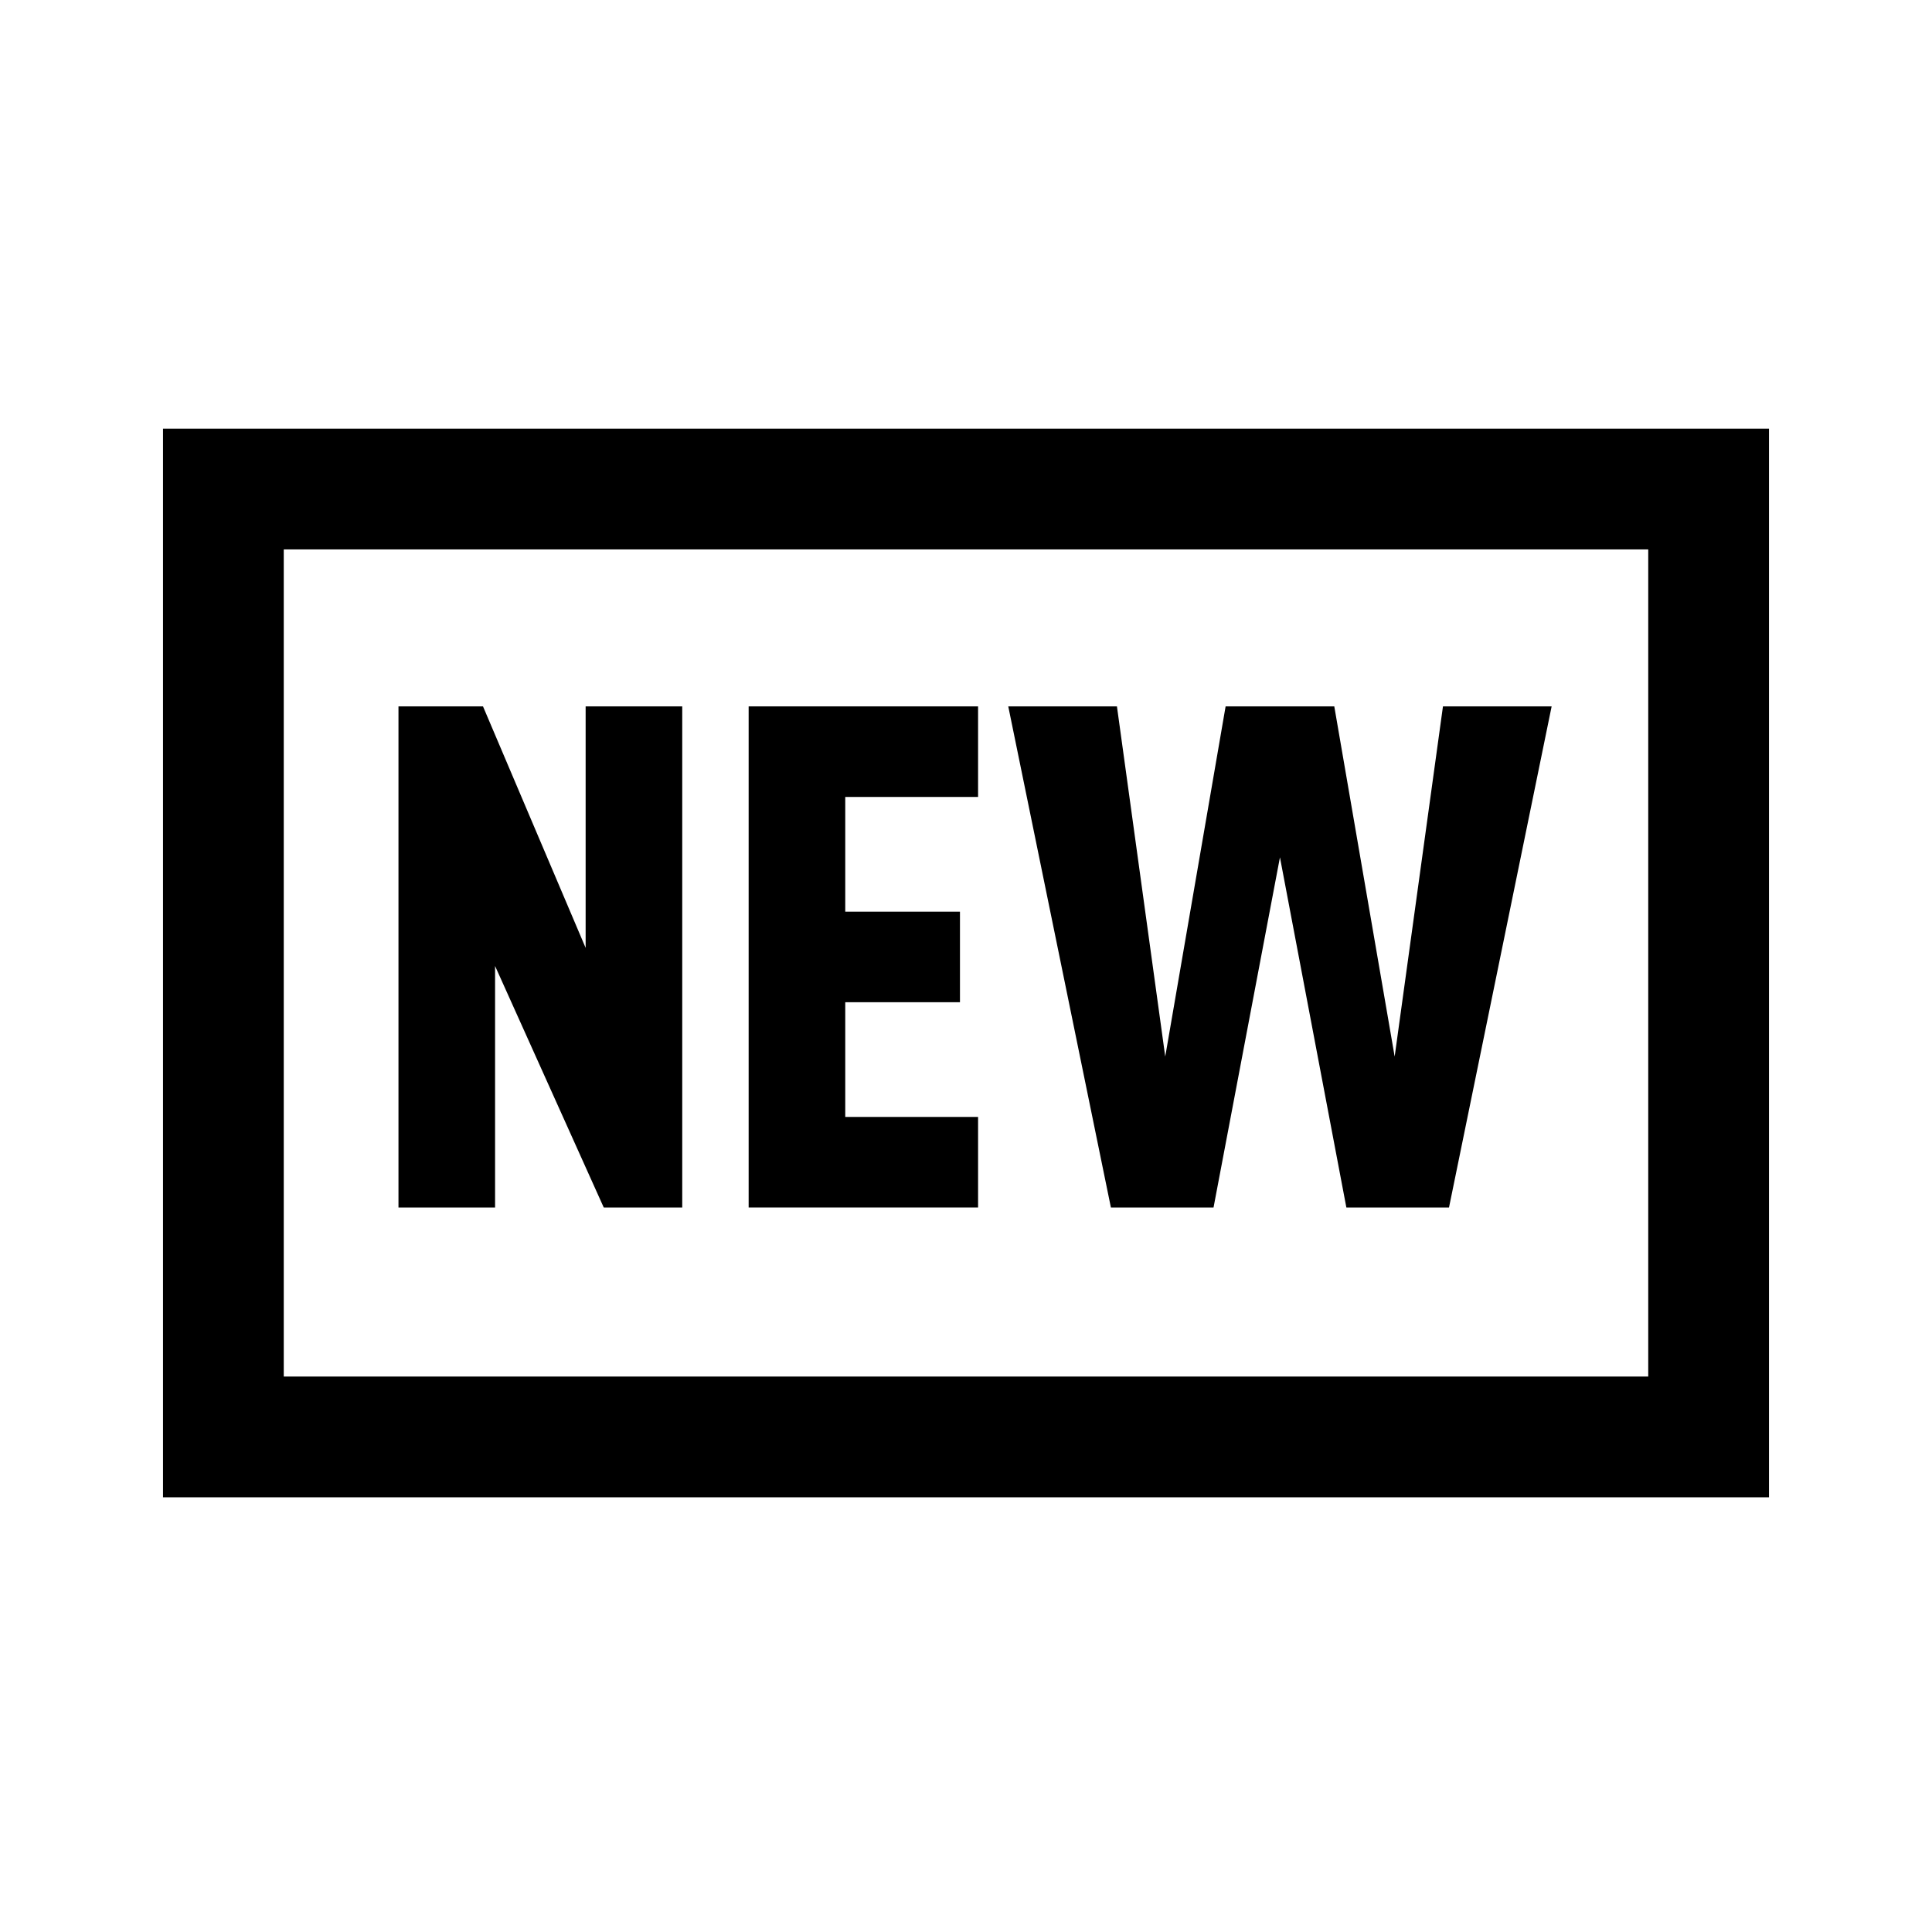
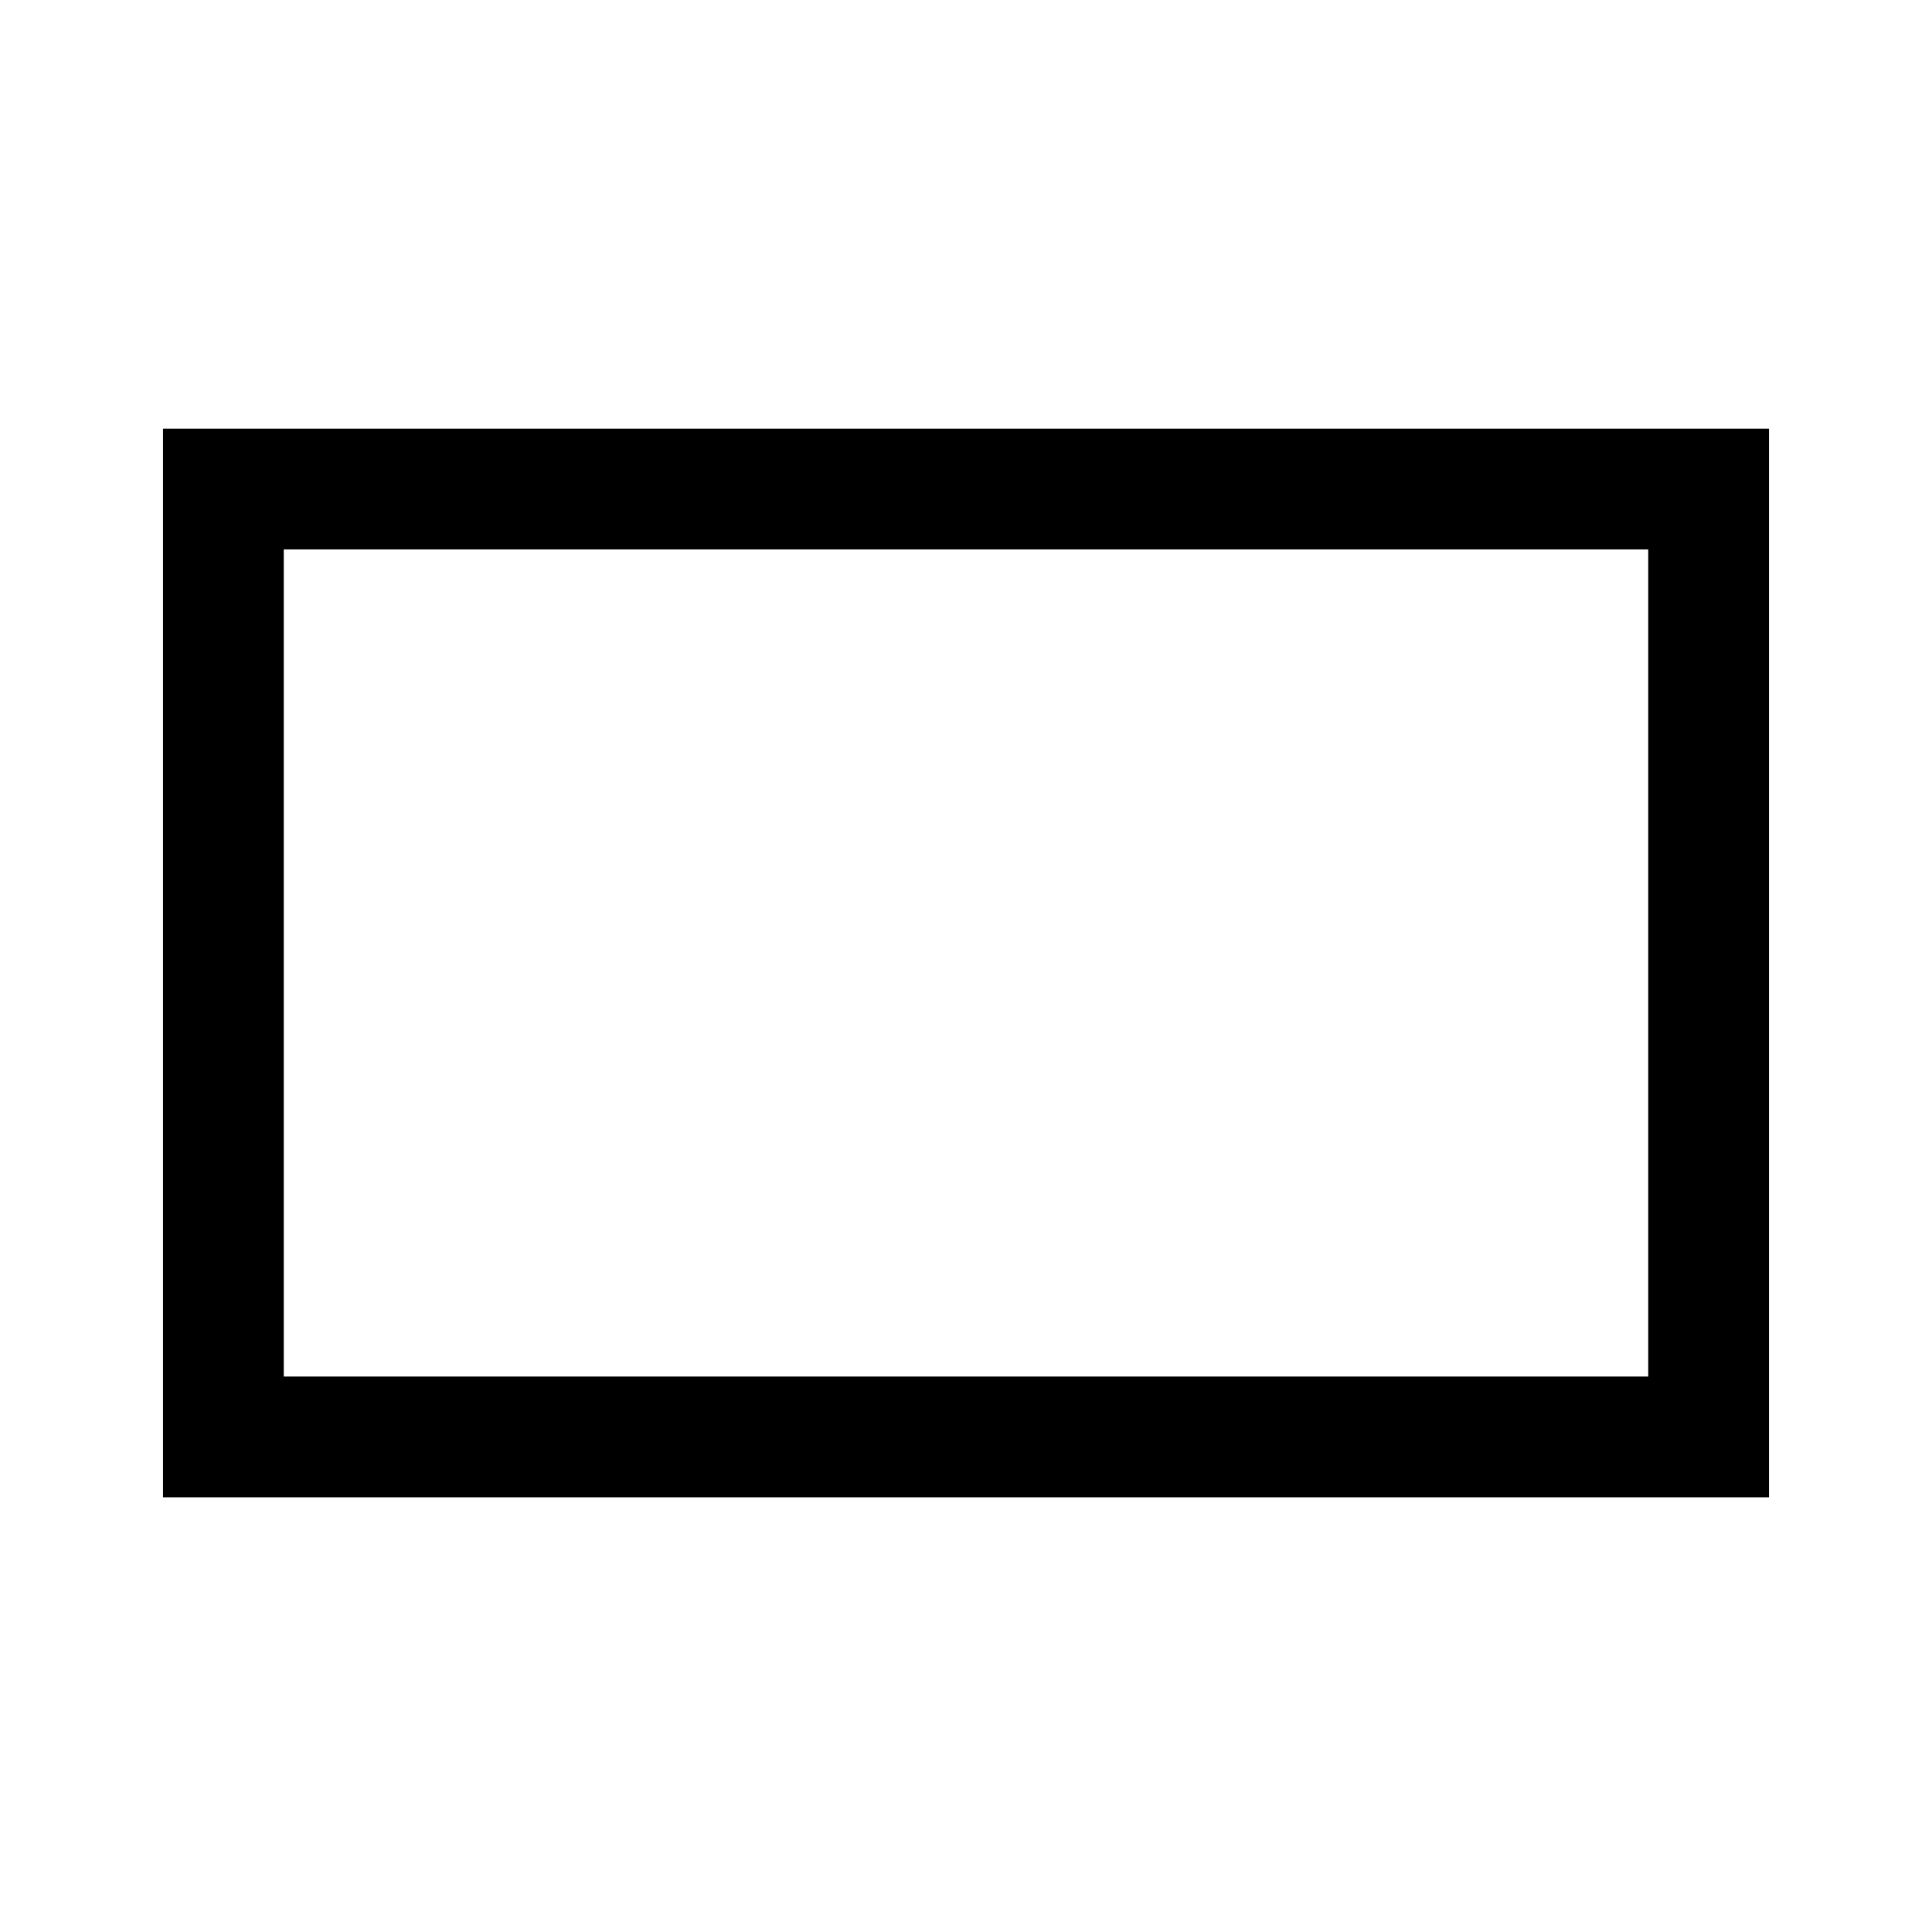
<svg xmlns="http://www.w3.org/2000/svg" version="1.1" id="Layer_1" x="0px" y="0px" viewBox="0 0 32 32" style="enable-background:new 0 0 32 32;" xml:space="preserve">
  <g>
    <path d="M2.7,7.1v17.7h26.6V7.1H2.7z M27.3,22.8H4.7V9.1h22.6V22.8z" />
-     <polygon points="8.2,16 10,20 11.3,20 11.3,11.7 9.7,11.7 9.7,15.7 8,11.7 6.6,11.7 6.6,20 8.2,20  " />
-     <polygon points="16.2,18.5 14,18.5 14,16.6 15.9,16.6 15.9,15.1 14,15.1 14,13.2 16.2,13.2 16.2,11.7 12.4,11.7 12.4,20 16.2,20     " />
-     <polygon points="20.1,20 21.2,14.2 22.3,20 24,20 25.7,11.7 23.9,11.7 23.1,17.5 22.1,11.7 20.3,11.7 19.3,17.5 18.5,11.7    16.7,11.7 18.4,20  " />
  </g>
</svg>